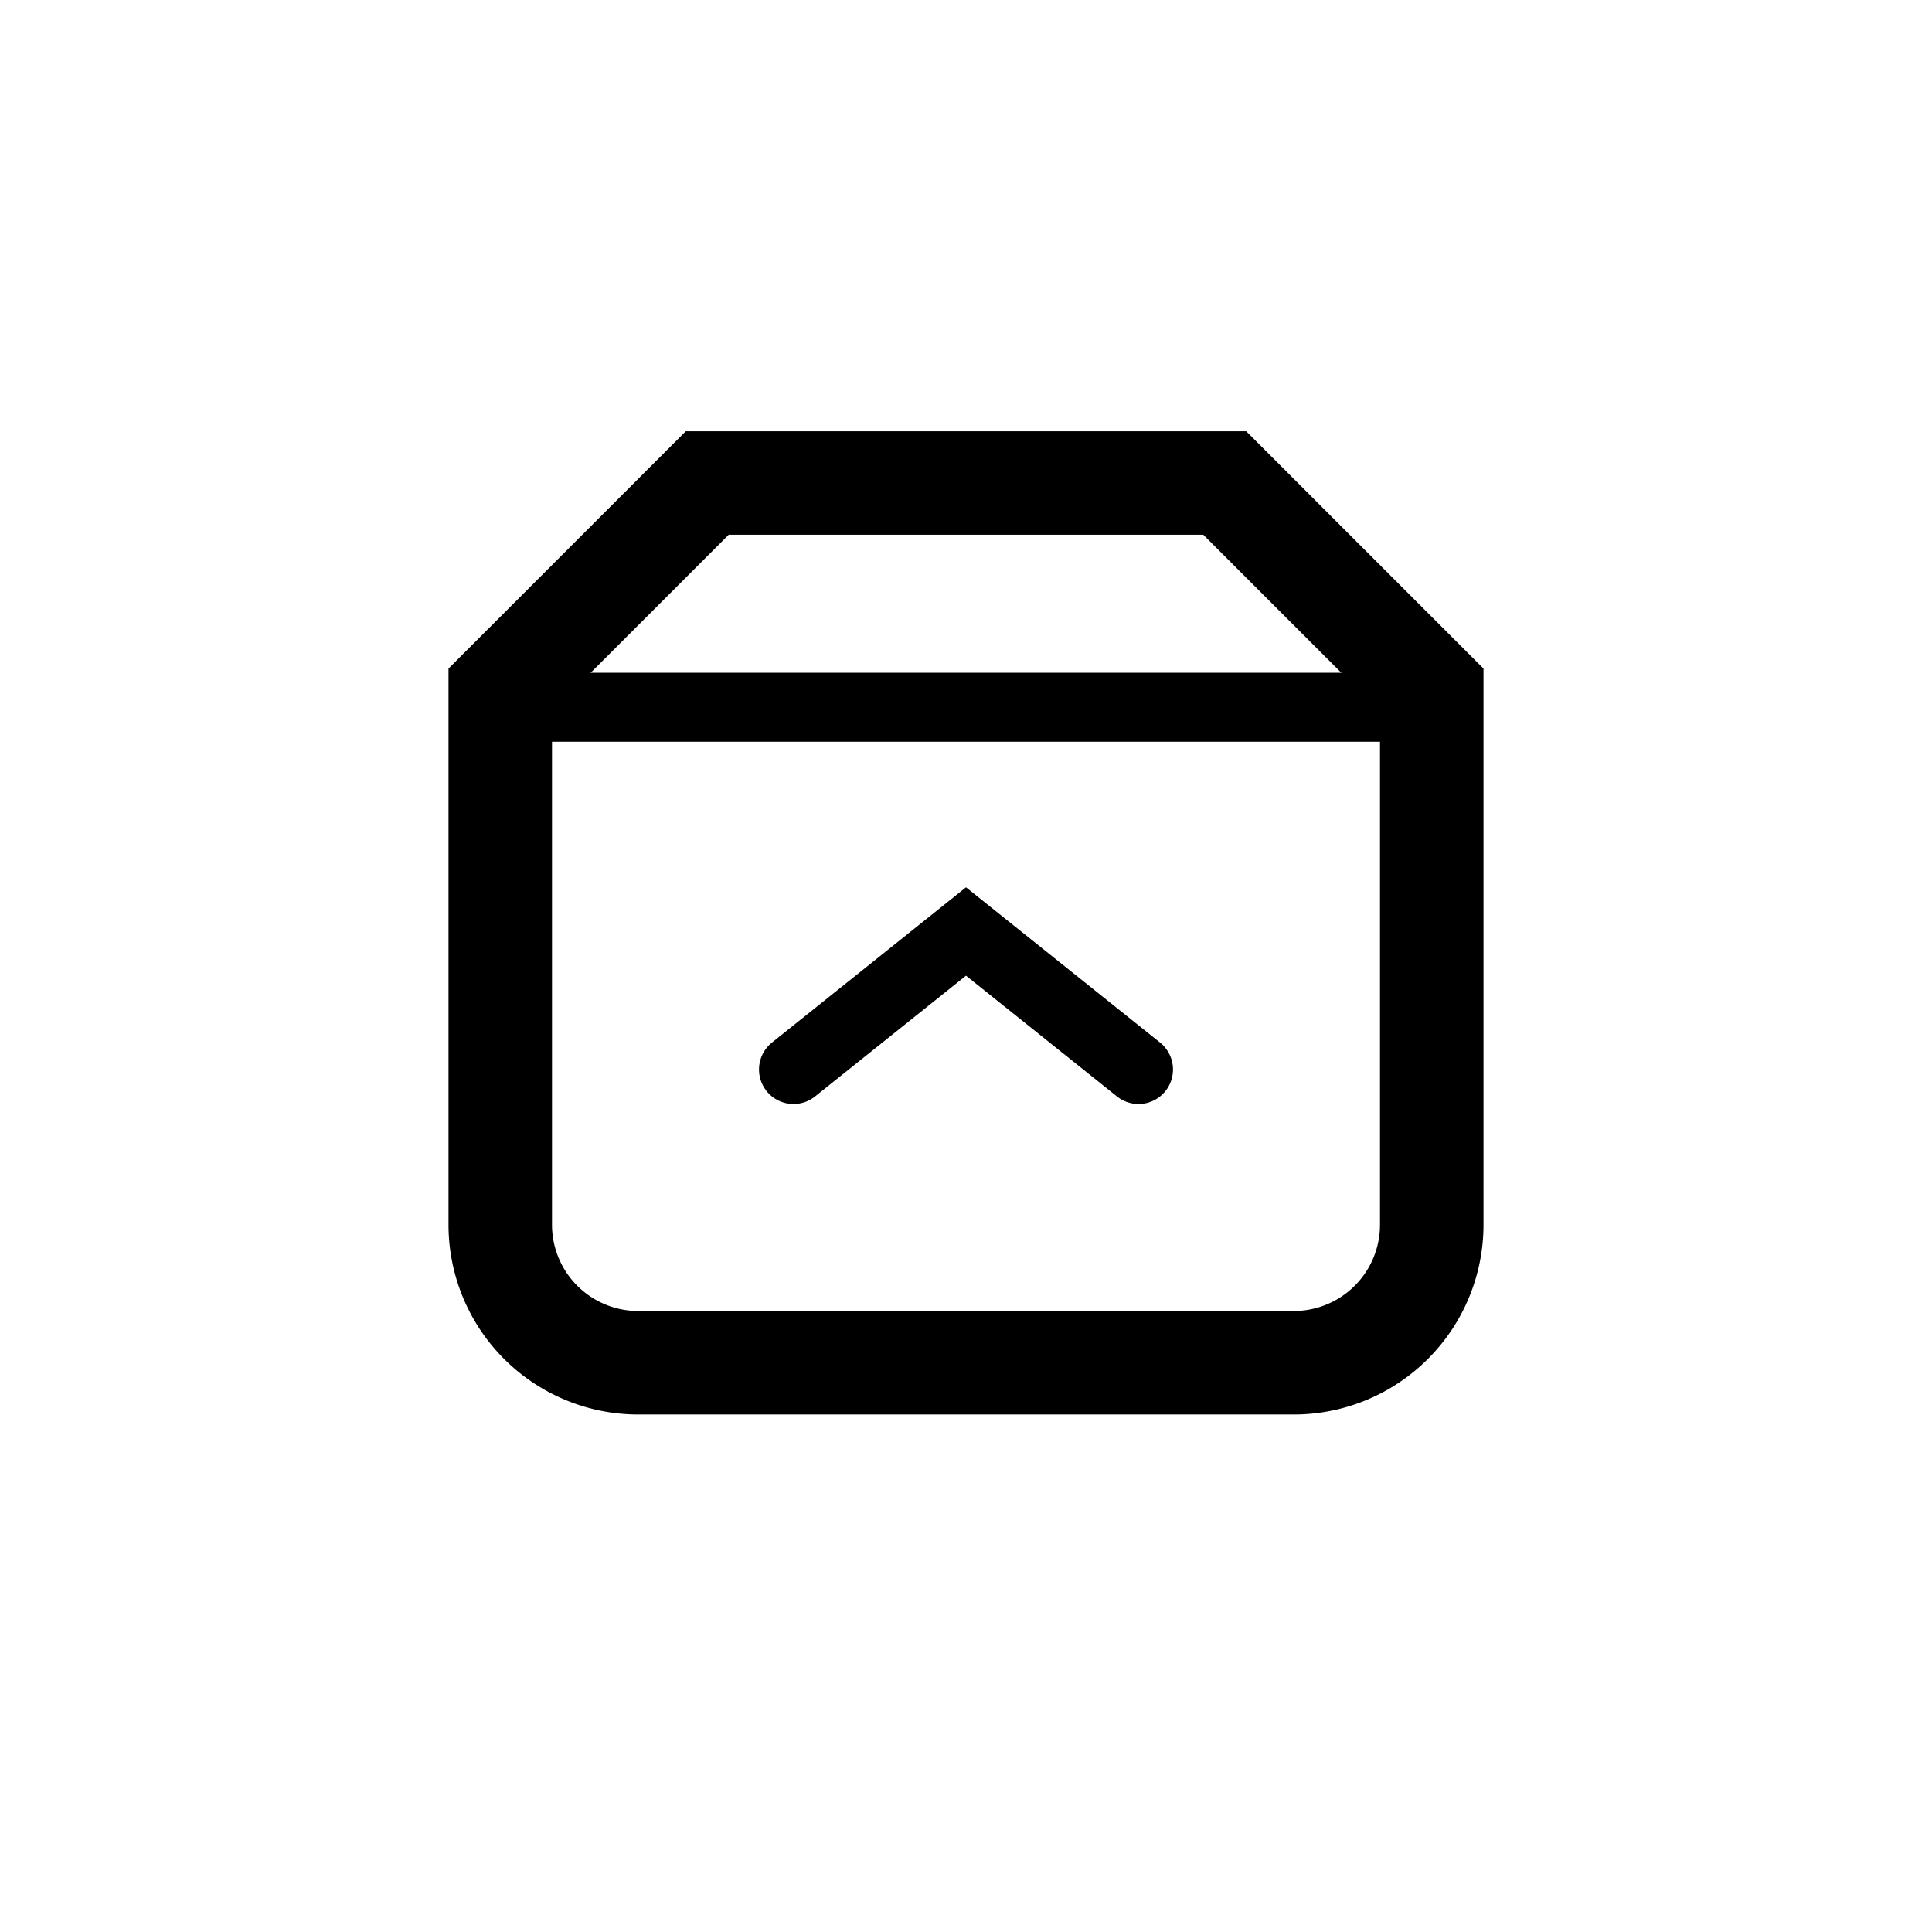
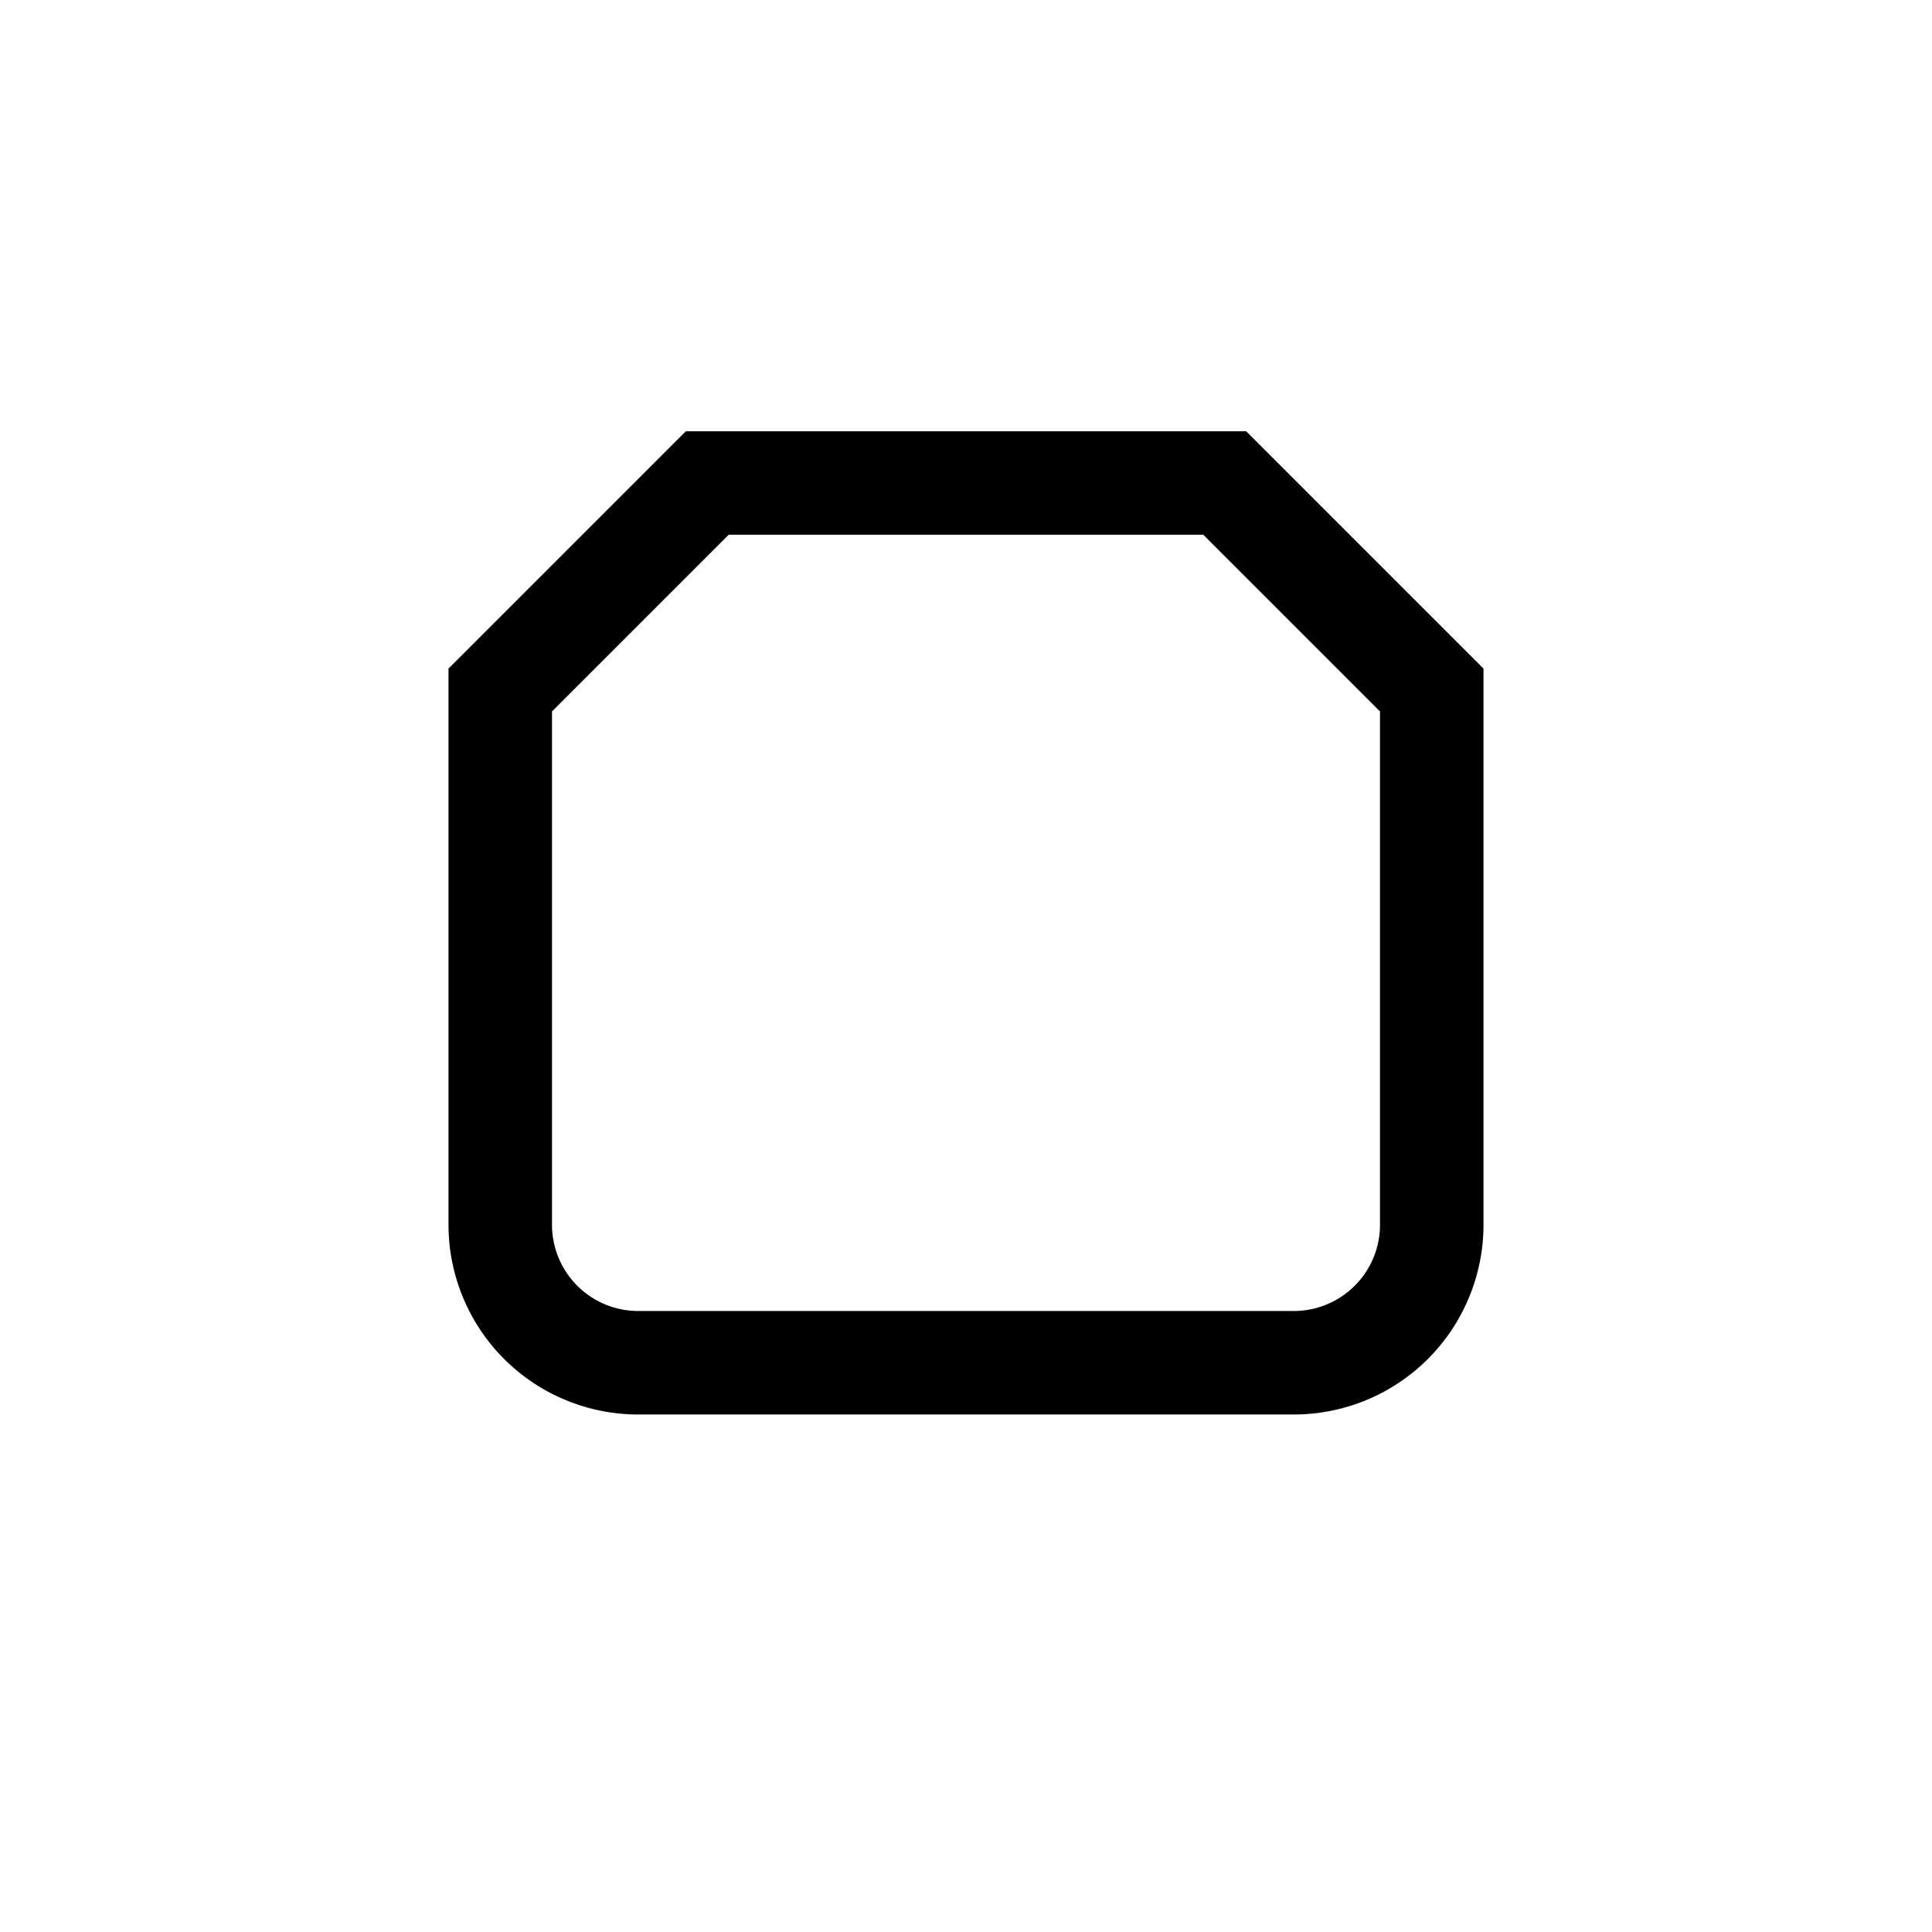
<svg xmlns="http://www.w3.org/2000/svg" fill="none" height="28" width="28">
  <path d="M18.75 19.75h-9.5a2 2 0 0 1-2-2V10l3-3h7.5l3 3v7.75a2 2 0 0 1-2 2Z" stroke-width="1.5" stroke-linecap="round" stroke="currentColor" />
-   <path d="m11.5 15.5 2.5-2 2.5 2M7.5 10.25h13" stroke-linecap="round" stroke="currentColor" />
</svg>